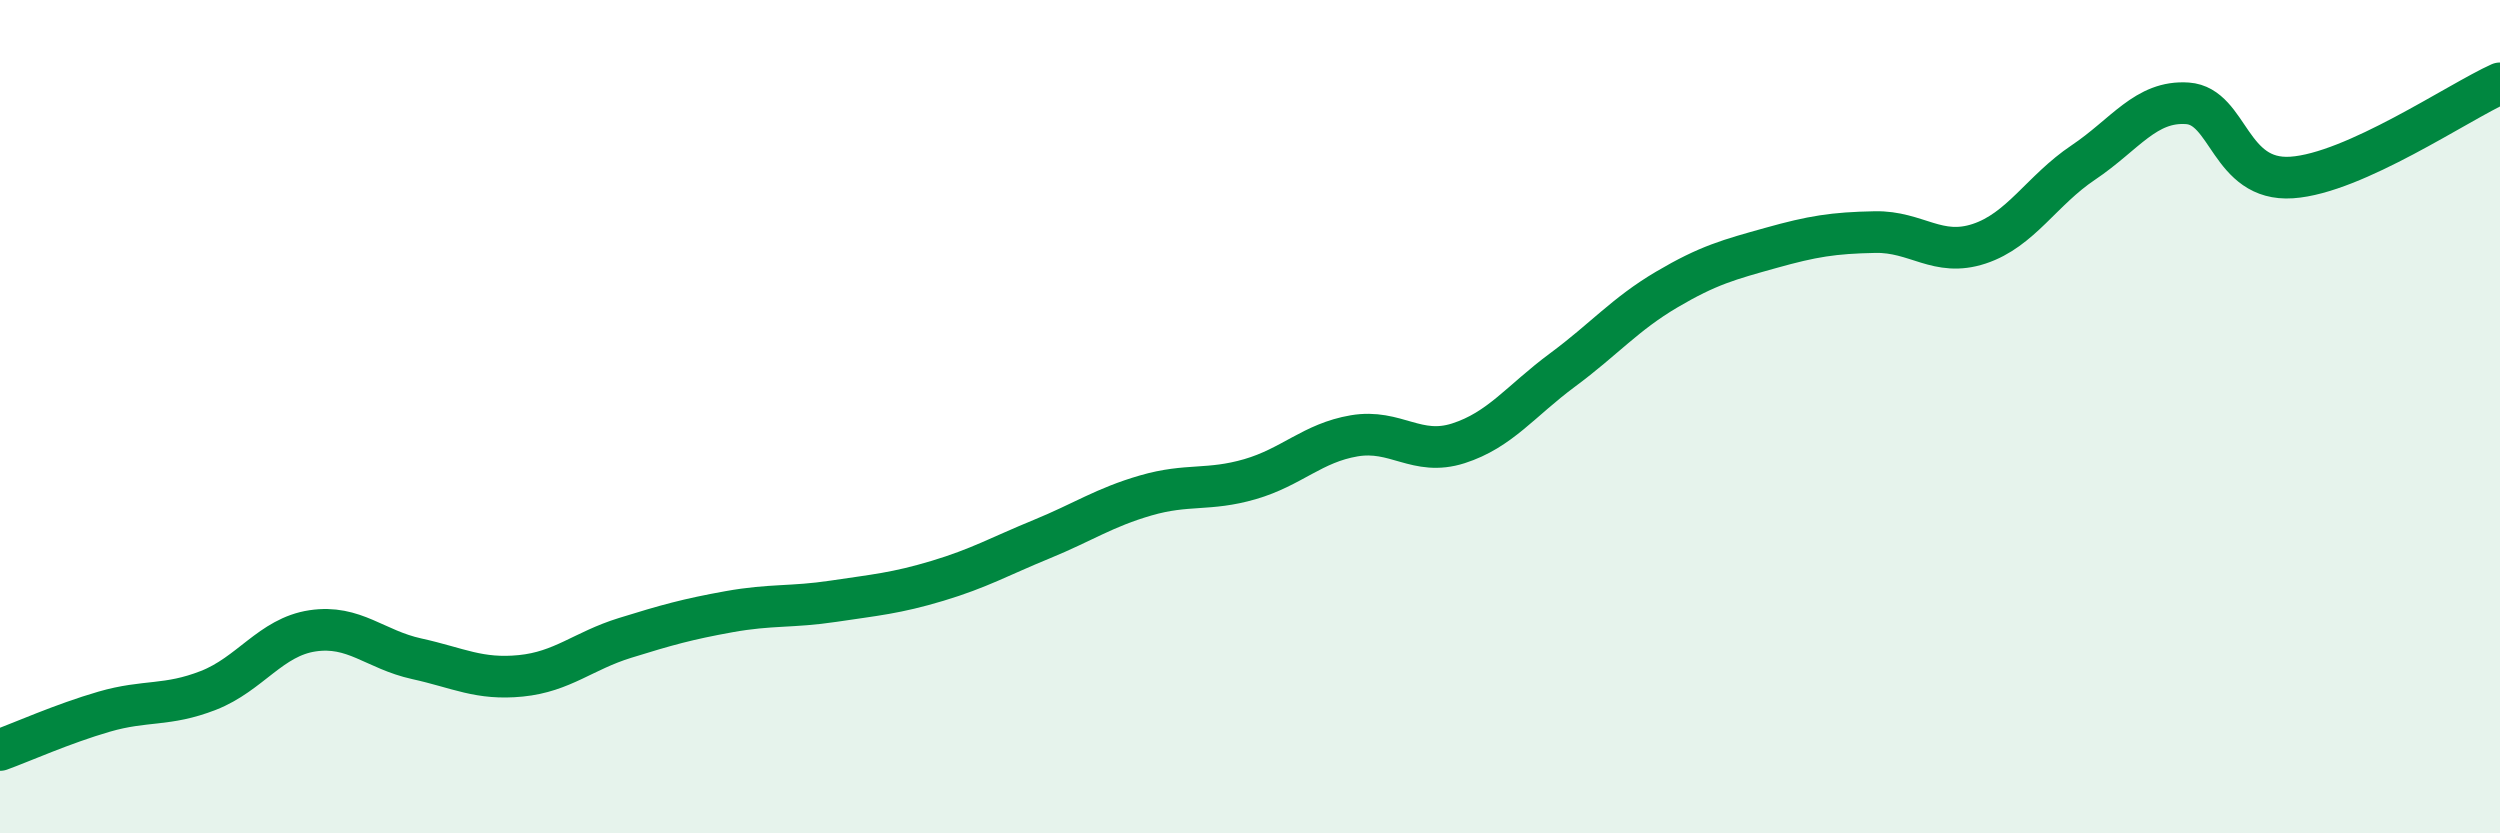
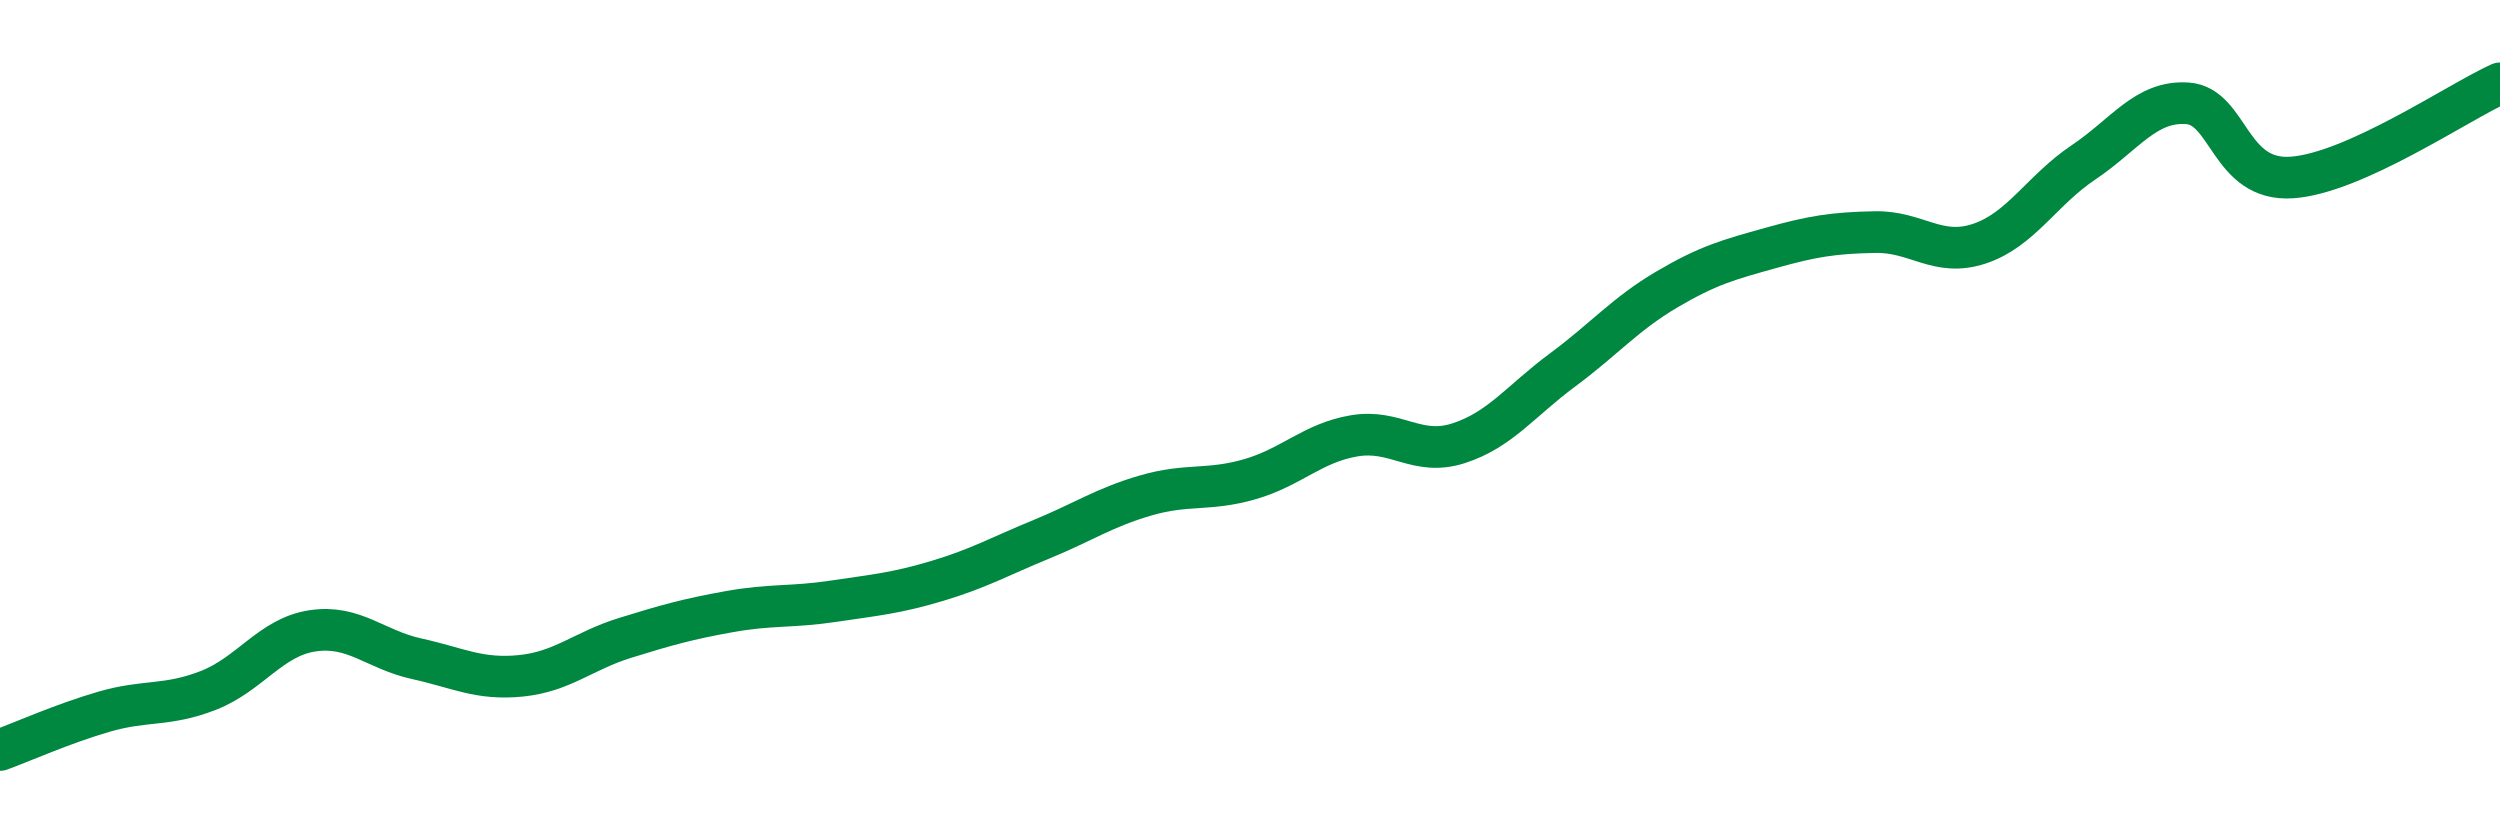
<svg xmlns="http://www.w3.org/2000/svg" width="60" height="20" viewBox="0 0 60 20">
-   <path d="M 0,18 C 0.5,17.82 1.5,17.37 2.5,17.08 C 3.5,16.79 4,16.96 5,16.57 C 6,16.18 6.5,15.29 7.5,15.14 C 8.5,14.99 9,15.59 10,15.81 C 11,16.03 11.5,16.32 12.5,16.22 C 13.5,16.12 14,15.62 15,15.31 C 16,15 16.5,14.86 17.5,14.68 C 18.5,14.5 19,14.58 20,14.43 C 21,14.28 21.5,14.24 22.5,13.94 C 23.5,13.64 24,13.35 25,12.94 C 26,12.53 26.5,12.18 27.5,11.89 C 28.5,11.6 29,11.79 30,11.5 C 31,11.21 31.5,10.63 32.5,10.46 C 33.5,10.29 34,10.96 35,10.64 C 36,10.32 36.5,9.62 37.5,8.88 C 38.5,8.14 39,7.54 40,6.95 C 41,6.36 41.5,6.23 42.5,5.95 C 43.5,5.67 44,5.59 45,5.57 C 46,5.55 46.5,6.18 47.5,5.85 C 48.5,5.52 49,4.57 50,3.9 C 51,3.23 51.5,2.41 52.5,2.48 C 53.5,2.55 53.5,4.36 55,4.26 C 56.5,4.16 59,2.45 60,2L60 20L0 20Z" fill="#008740" opacity="0.1" stroke-linecap="round" stroke-linejoin="round" />
  <path d="M 0,18 C 0.5,17.82 1.5,17.37 2.5,17.08 C 3.5,16.79 4,16.96 5,16.57 C 6,16.18 6.5,15.29 7.5,15.14 C 8.5,14.99 9,15.59 10,15.81 C 11,16.03 11.5,16.32 12.5,16.22 C 13.5,16.12 14,15.62 15,15.31 C 16,15 16.5,14.86 17.5,14.68 C 18.5,14.5 19,14.58 20,14.43 C 21,14.28 21.5,14.24 22.5,13.94 C 23.5,13.64 24,13.35 25,12.94 C 26,12.53 26.5,12.18 27.5,11.89 C 28.5,11.6 29,11.79 30,11.5 C 31,11.21 31.5,10.63 32.5,10.46 C 33.5,10.29 34,10.96 35,10.64 C 36,10.32 36.5,9.62 37.5,8.88 C 38.5,8.14 39,7.54 40,6.95 C 41,6.36 41.5,6.23 42.5,5.95 C 43.5,5.67 44,5.59 45,5.57 C 46,5.55 46.5,6.18 47.5,5.85 C 48.5,5.52 49,4.57 50,3.9 C 51,3.23 51.5,2.41 52.5,2.48 C 53.5,2.55 53.5,4.36 55,4.26 C 56.5,4.16 59,2.45 60,2" stroke="#008740" stroke-width="1" fill="none" stroke-linecap="round" stroke-linejoin="round" />
</svg>